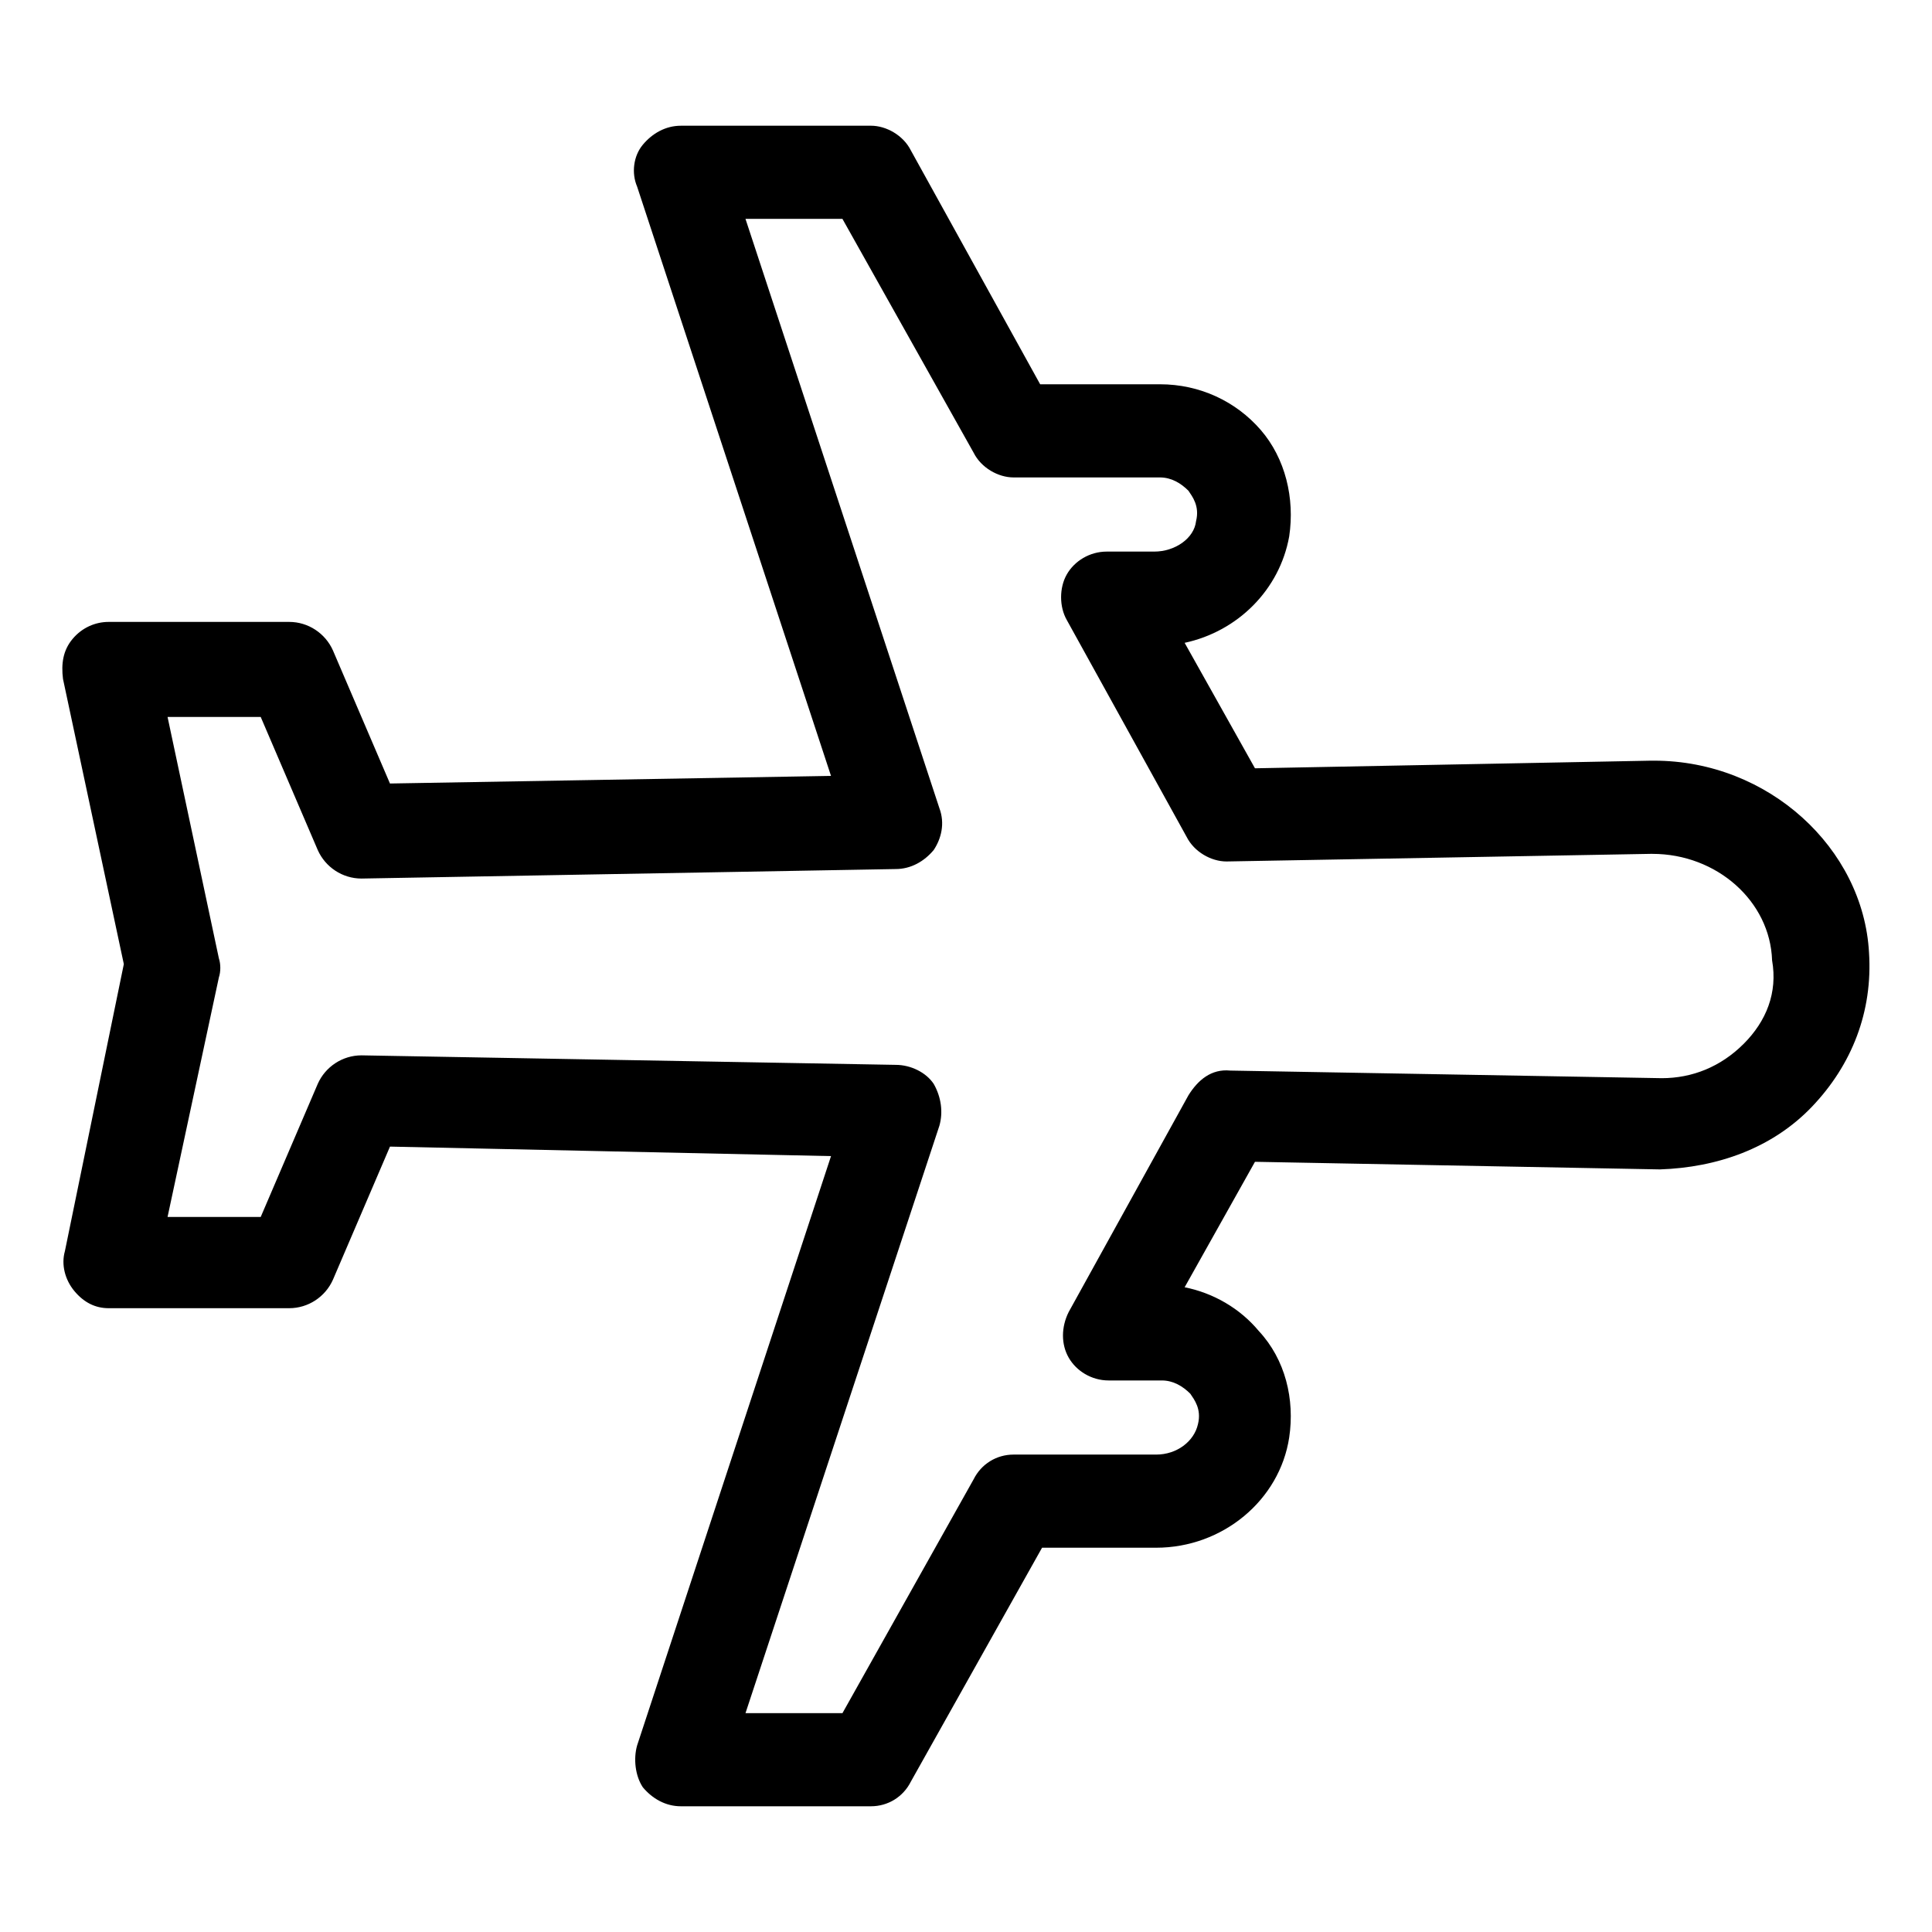
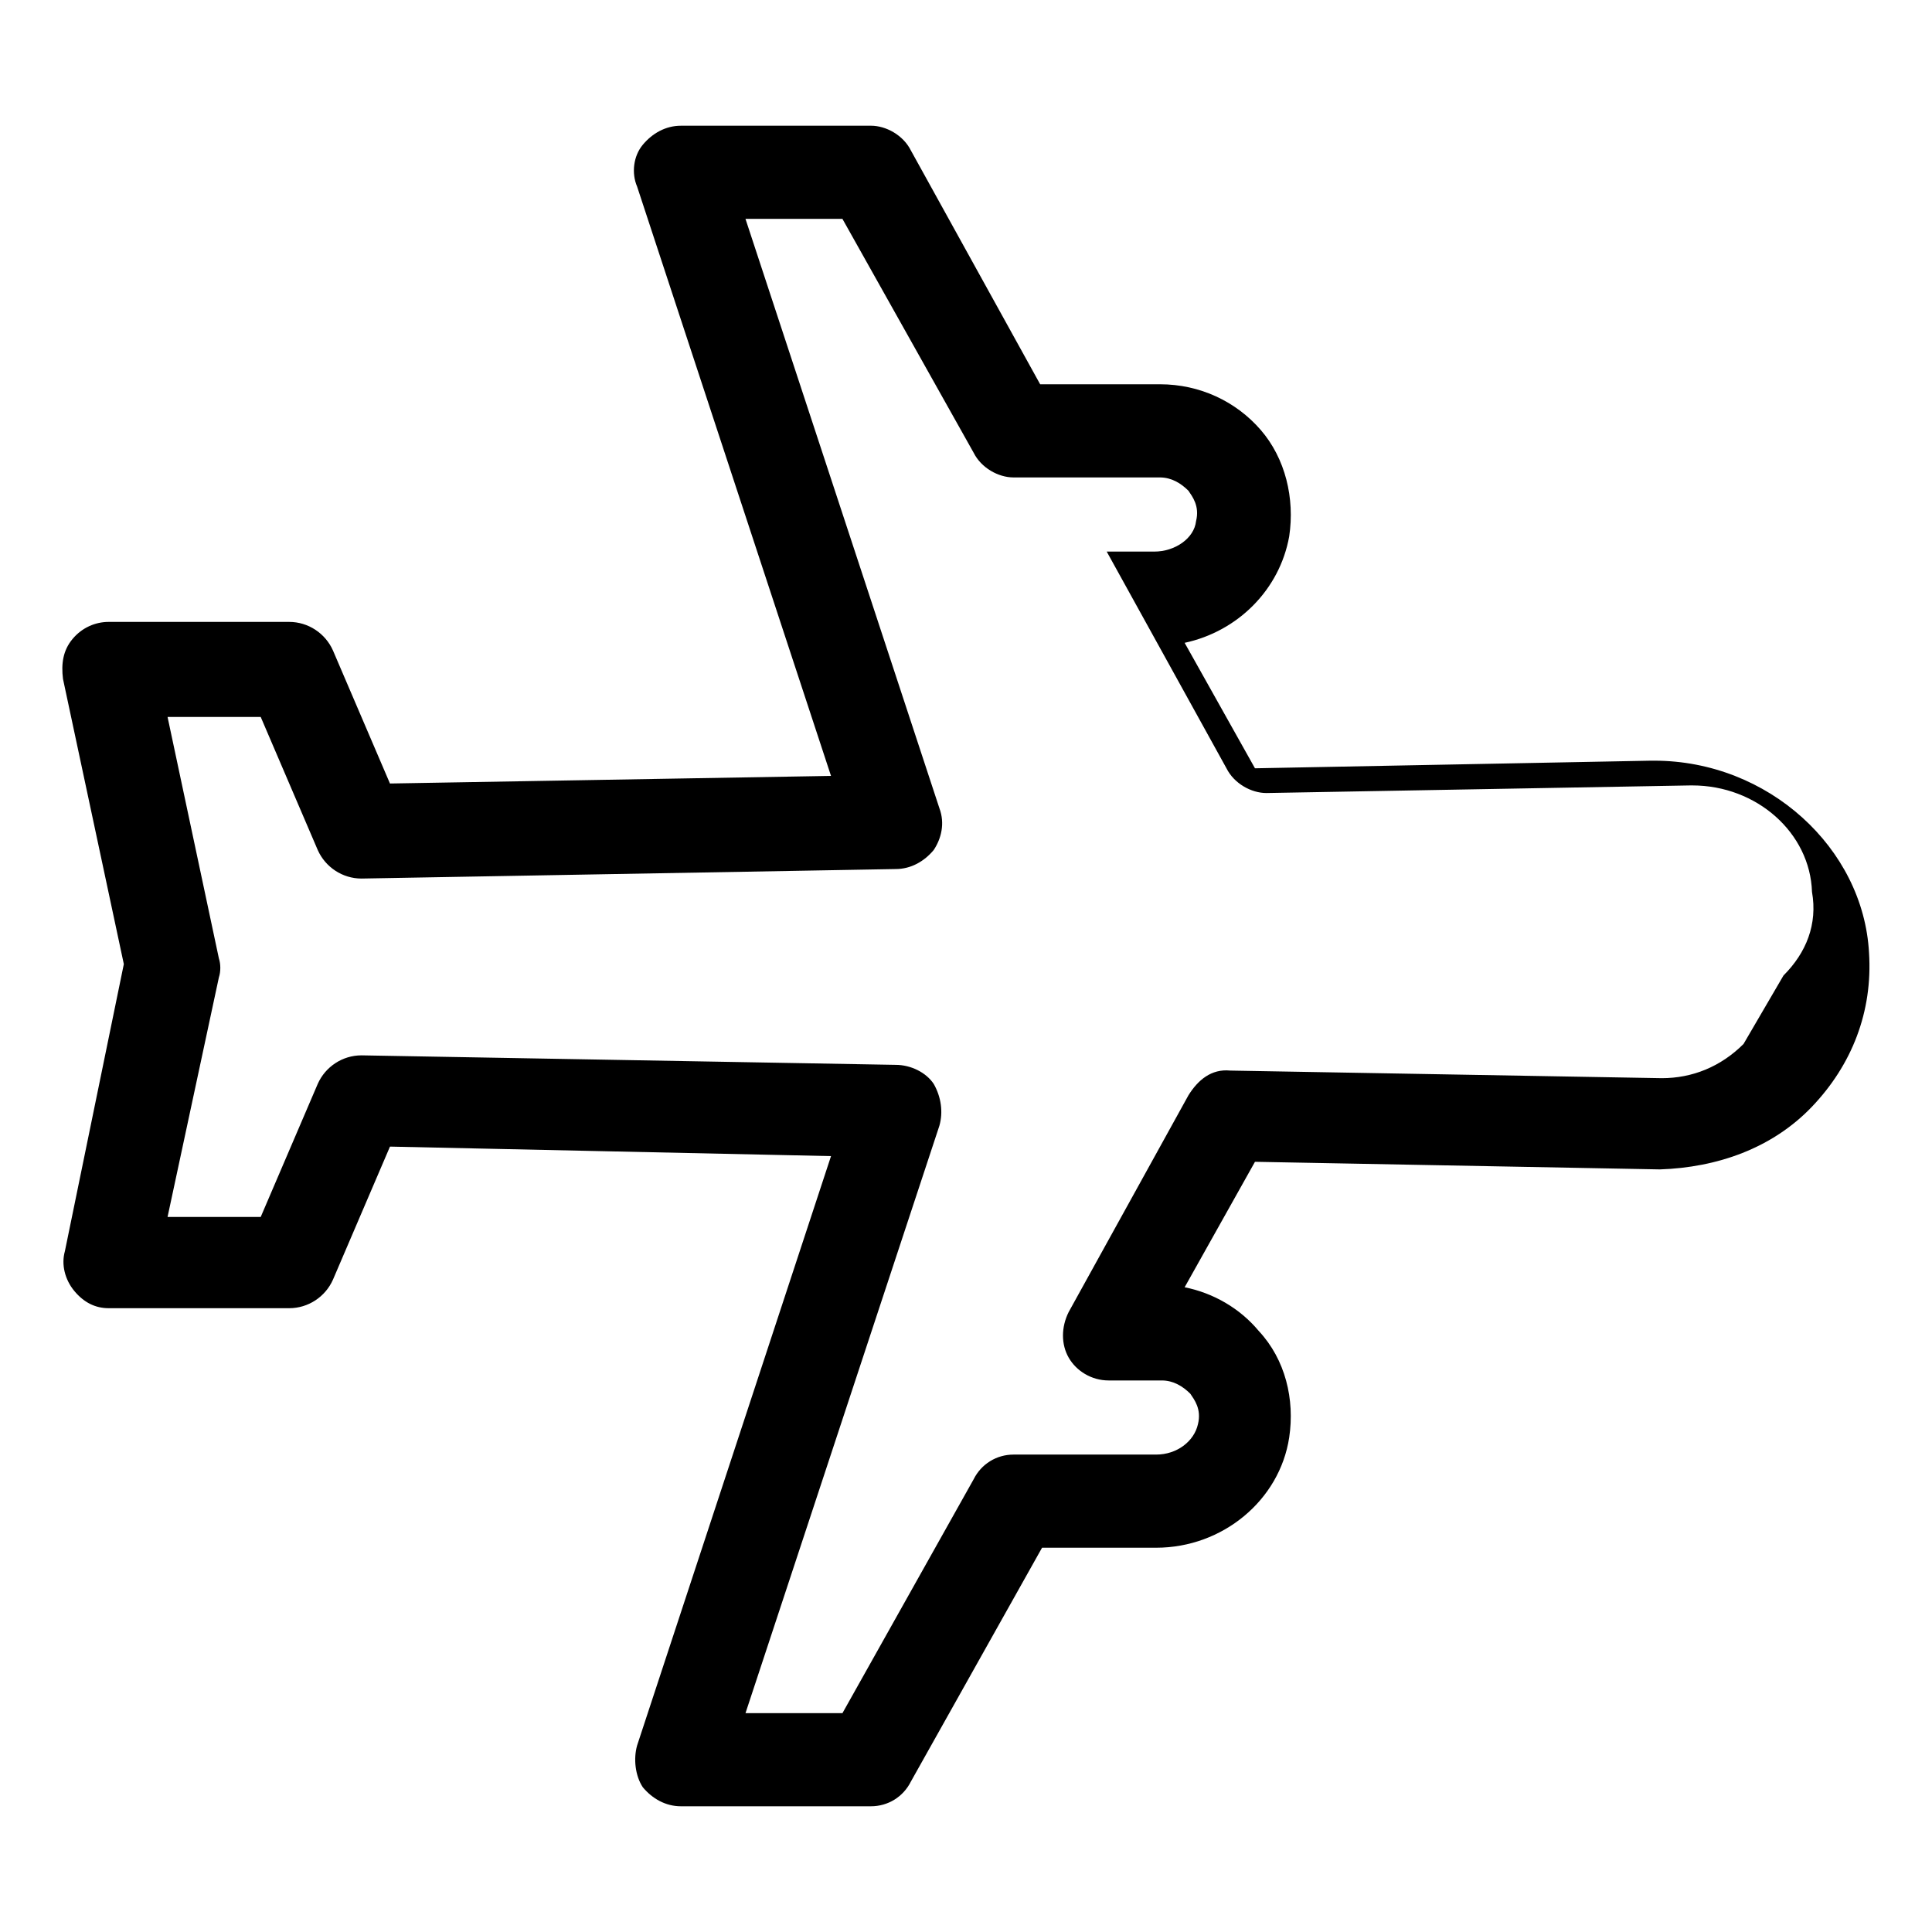
<svg xmlns="http://www.w3.org/2000/svg" fill="#000000" width="800px" height="800px" version="1.1" viewBox="144 144 512 512">
-   <path d="m582.38 345.59h-1.008l-104.79 2.016-18.641-33.25c14.105-3.023 25.191-14.105 27.711-28.215 1.512-10.078-1.008-20.656-7.559-28.215-6.551-7.559-16.121-12.09-26.703-12.09h-31.738l-34.262-61.969c-2.016-4.031-6.551-6.551-10.578-6.551l-50.383 0.004c-4.031 0-7.559 2.016-10.078 5.039-2.519 3.023-3.023 7.559-1.512 11.082l51.387 156.18-116.88 2.016-15.113-35.266c-2.016-4.535-6.551-7.559-11.586-7.559h-47.859c-3.527 0-7.055 1.512-9.574 4.535s-3.023 6.551-2.519 10.578l16.121 75.57-15.617 76.078c-1.008 3.527 0 7.559 2.519 10.578 2.519 3.023 5.543 4.535 9.07 4.535h47.863c5.039 0 9.574-3.023 11.586-7.559l15.113-35.266 116.88 2.519-51.387 156.18c-1.008 3.527-0.504 8.062 1.512 11.082 2.519 3.023 6.047 5.039 10.078 5.039h50.383c4.535 0 8.566-2.519 10.578-6.551l34.762-61.969h30.23c17.633 0 32.746-12.594 35.266-29.223 1.512-10.078-1.008-20.656-8.062-28.215-5.039-6.047-12.09-10.078-19.648-11.586l18.641-33.25 107.31 2.016c15.113-0.504 29.727-5.543 40.305-16.625 10.578-11.082 16.121-25.191 15.113-40.809-1.512-27.707-26.703-50.883-56.93-50.883zm23.676 75.07c-6.047 6.047-13.602 9.07-21.664 9.07l-114.36-2.016c-5.039-0.504-8.566 2.519-11.082 6.551l-31.738 57.434c-2.016 4.031-2.016 8.566 0 12.09 2.016 3.527 6.047 6.047 10.578 6.047h14.105c3.023 0 5.543 1.512 7.559 3.527 1.008 1.512 3.023 4.031 2.016 8.062-1.008 4.527-5.543 8.055-11.086 8.055h-37.785c-4.535 0-8.566 2.519-10.578 6.551l-34.762 61.969h-25.695l51.387-155.68c1.008-3.527 0.504-7.559-1.512-11.082-2.016-3.023-6.047-5.039-10.078-5.039l-141.57-2.519c-5.039 0-9.574 3.023-11.586 7.559l-15.113 35.266-24.688-0.004 13.602-63.48c0.504-1.512 0.504-3.527 0-5.039l-13.602-63.98h24.688l15.113 35.266c2.016 4.535 6.551 7.559 11.586 7.559l141.57-2.519c4.031 0 7.559-2.016 10.078-5.039 2.016-3.023 3.023-7.055 1.512-11.082l-51.391-156.18h25.695l34.766 61.969c2.016 4.031 6.551 6.551 10.578 6.551h38.793c3.023 0 5.543 1.512 7.559 3.527 1.008 1.512 3.023 4.031 2.016 8.062-0.504 4.535-5.543 8.062-11.082 8.062h-12.594c-4.535 0-8.566 2.519-10.578 6.047-2.016 3.527-2.016 8.566 0 12.09l31.738 57.434c2.016 4.031 6.551 6.551 10.578 6.551l112.35-2.016h0.504c17.129 0 31.234 12.594 31.738 28.215 1.512 8.559-1.512 16.117-7.559 22.164z" />
+   <path d="m582.38 345.59h-1.008l-104.79 2.016-18.641-33.25c14.105-3.023 25.191-14.105 27.711-28.215 1.512-10.078-1.008-20.656-7.559-28.215-6.551-7.559-16.121-12.09-26.703-12.09h-31.738l-34.262-61.969c-2.016-4.031-6.551-6.551-10.578-6.551l-50.383 0.004c-4.031 0-7.559 2.016-10.078 5.039-2.519 3.023-3.023 7.559-1.512 11.082l51.387 156.18-116.88 2.016-15.113-35.266c-2.016-4.535-6.551-7.559-11.586-7.559h-47.859c-3.527 0-7.055 1.512-9.574 4.535s-3.023 6.551-2.519 10.578l16.121 75.57-15.617 76.078c-1.008 3.527 0 7.559 2.519 10.578 2.519 3.023 5.543 4.535 9.07 4.535h47.863c5.039 0 9.574-3.023 11.586-7.559l15.113-35.266 116.88 2.519-51.387 156.18c-1.008 3.527-0.504 8.062 1.512 11.082 2.519 3.023 6.047 5.039 10.078 5.039h50.383c4.535 0 8.566-2.519 10.578-6.551l34.762-61.969h30.23c17.633 0 32.746-12.594 35.266-29.223 1.512-10.078-1.008-20.656-8.062-28.215-5.039-6.047-12.09-10.078-19.648-11.586l18.641-33.25 107.31 2.016c15.113-0.504 29.727-5.543 40.305-16.625 10.578-11.082 16.121-25.191 15.113-40.809-1.512-27.707-26.703-50.883-56.93-50.883zm23.676 75.07c-6.047 6.047-13.602 9.07-21.664 9.07l-114.36-2.016c-5.039-0.504-8.566 2.519-11.082 6.551l-31.738 57.434c-2.016 4.031-2.016 8.566 0 12.09 2.016 3.527 6.047 6.047 10.578 6.047h14.105c3.023 0 5.543 1.512 7.559 3.527 1.008 1.512 3.023 4.031 2.016 8.062-1.008 4.527-5.543 8.055-11.086 8.055h-37.785c-4.535 0-8.566 2.519-10.578 6.551l-34.762 61.969h-25.695l51.387-155.68c1.008-3.527 0.504-7.559-1.512-11.082-2.016-3.023-6.047-5.039-10.078-5.039l-141.57-2.519c-5.039 0-9.574 3.023-11.586 7.559l-15.113 35.266-24.688-0.004 13.602-63.48c0.504-1.512 0.504-3.527 0-5.039l-13.602-63.98h24.688l15.113 35.266c2.016 4.535 6.551 7.559 11.586 7.559l141.57-2.519c4.031 0 7.559-2.016 10.078-5.039 2.016-3.023 3.023-7.055 1.512-11.082l-51.391-156.18h25.695l34.766 61.969c2.016 4.031 6.551 6.551 10.578 6.551h38.793c3.023 0 5.543 1.512 7.559 3.527 1.008 1.512 3.023 4.031 2.016 8.062-0.504 4.535-5.543 8.062-11.082 8.062h-12.594l31.738 57.434c2.016 4.031 6.551 6.551 10.578 6.551l112.35-2.016h0.504c17.129 0 31.234 12.594 31.738 28.215 1.512 8.559-1.512 16.117-7.559 22.164z" />
</svg>